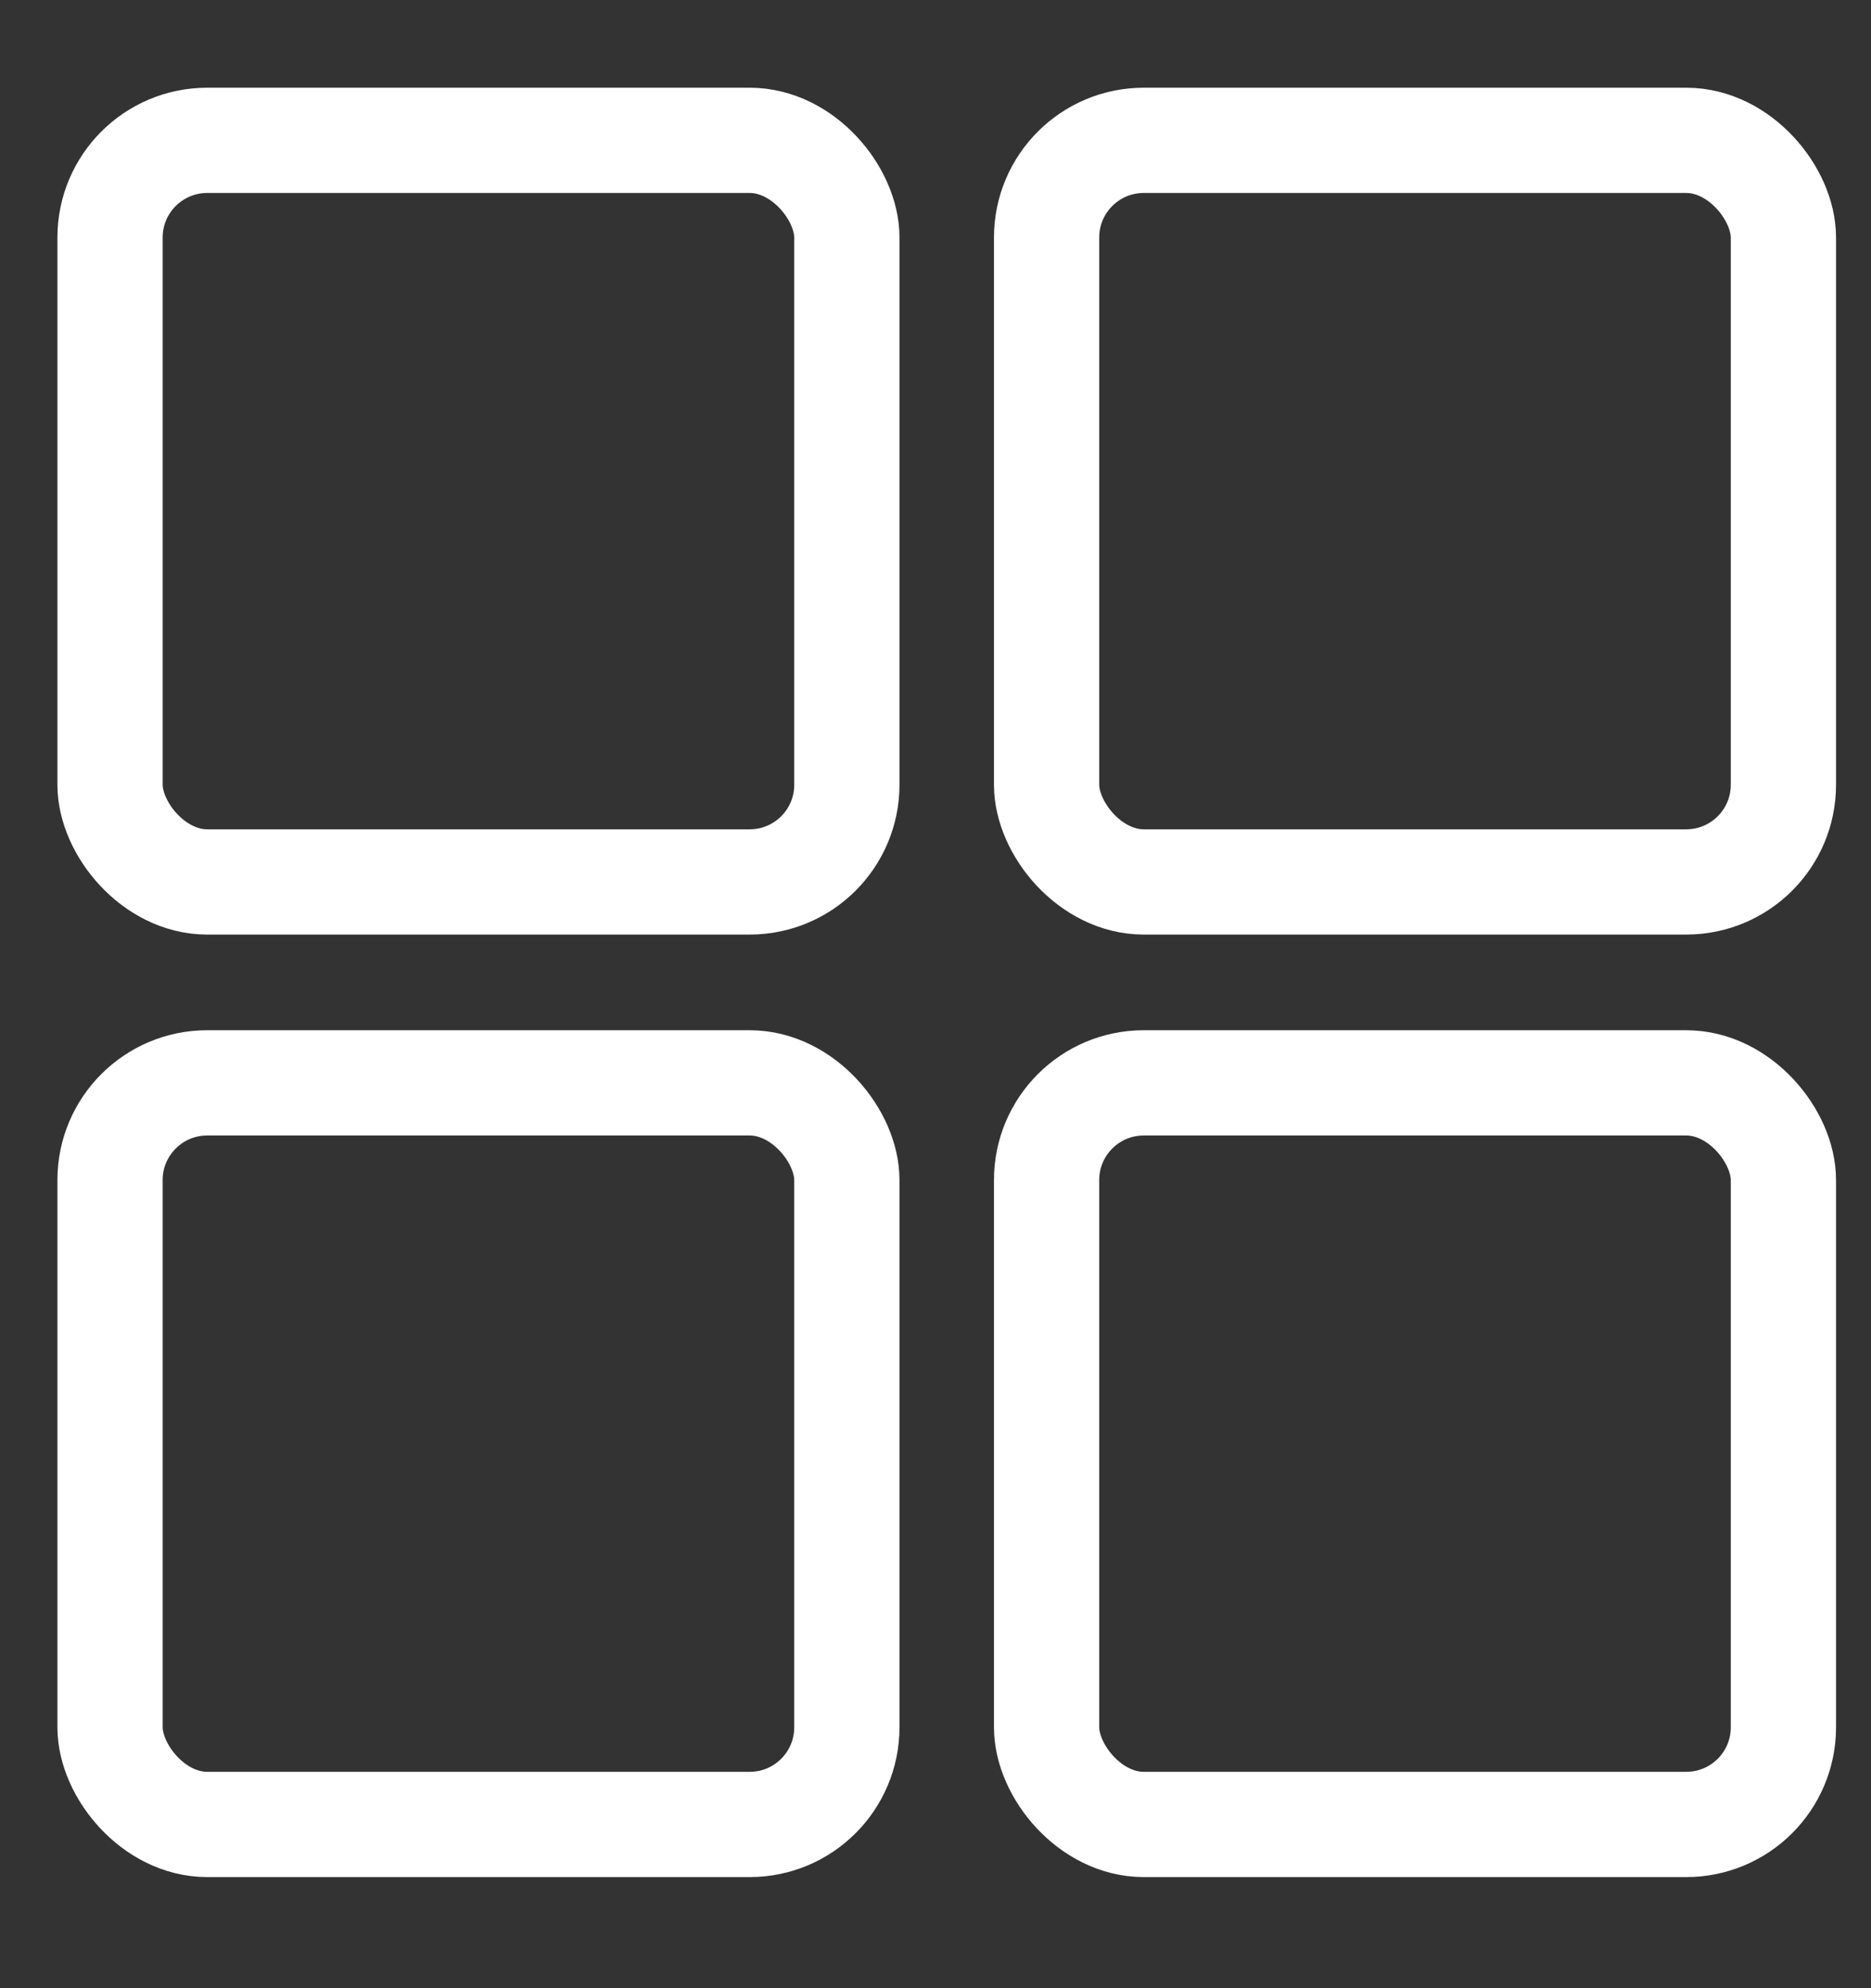
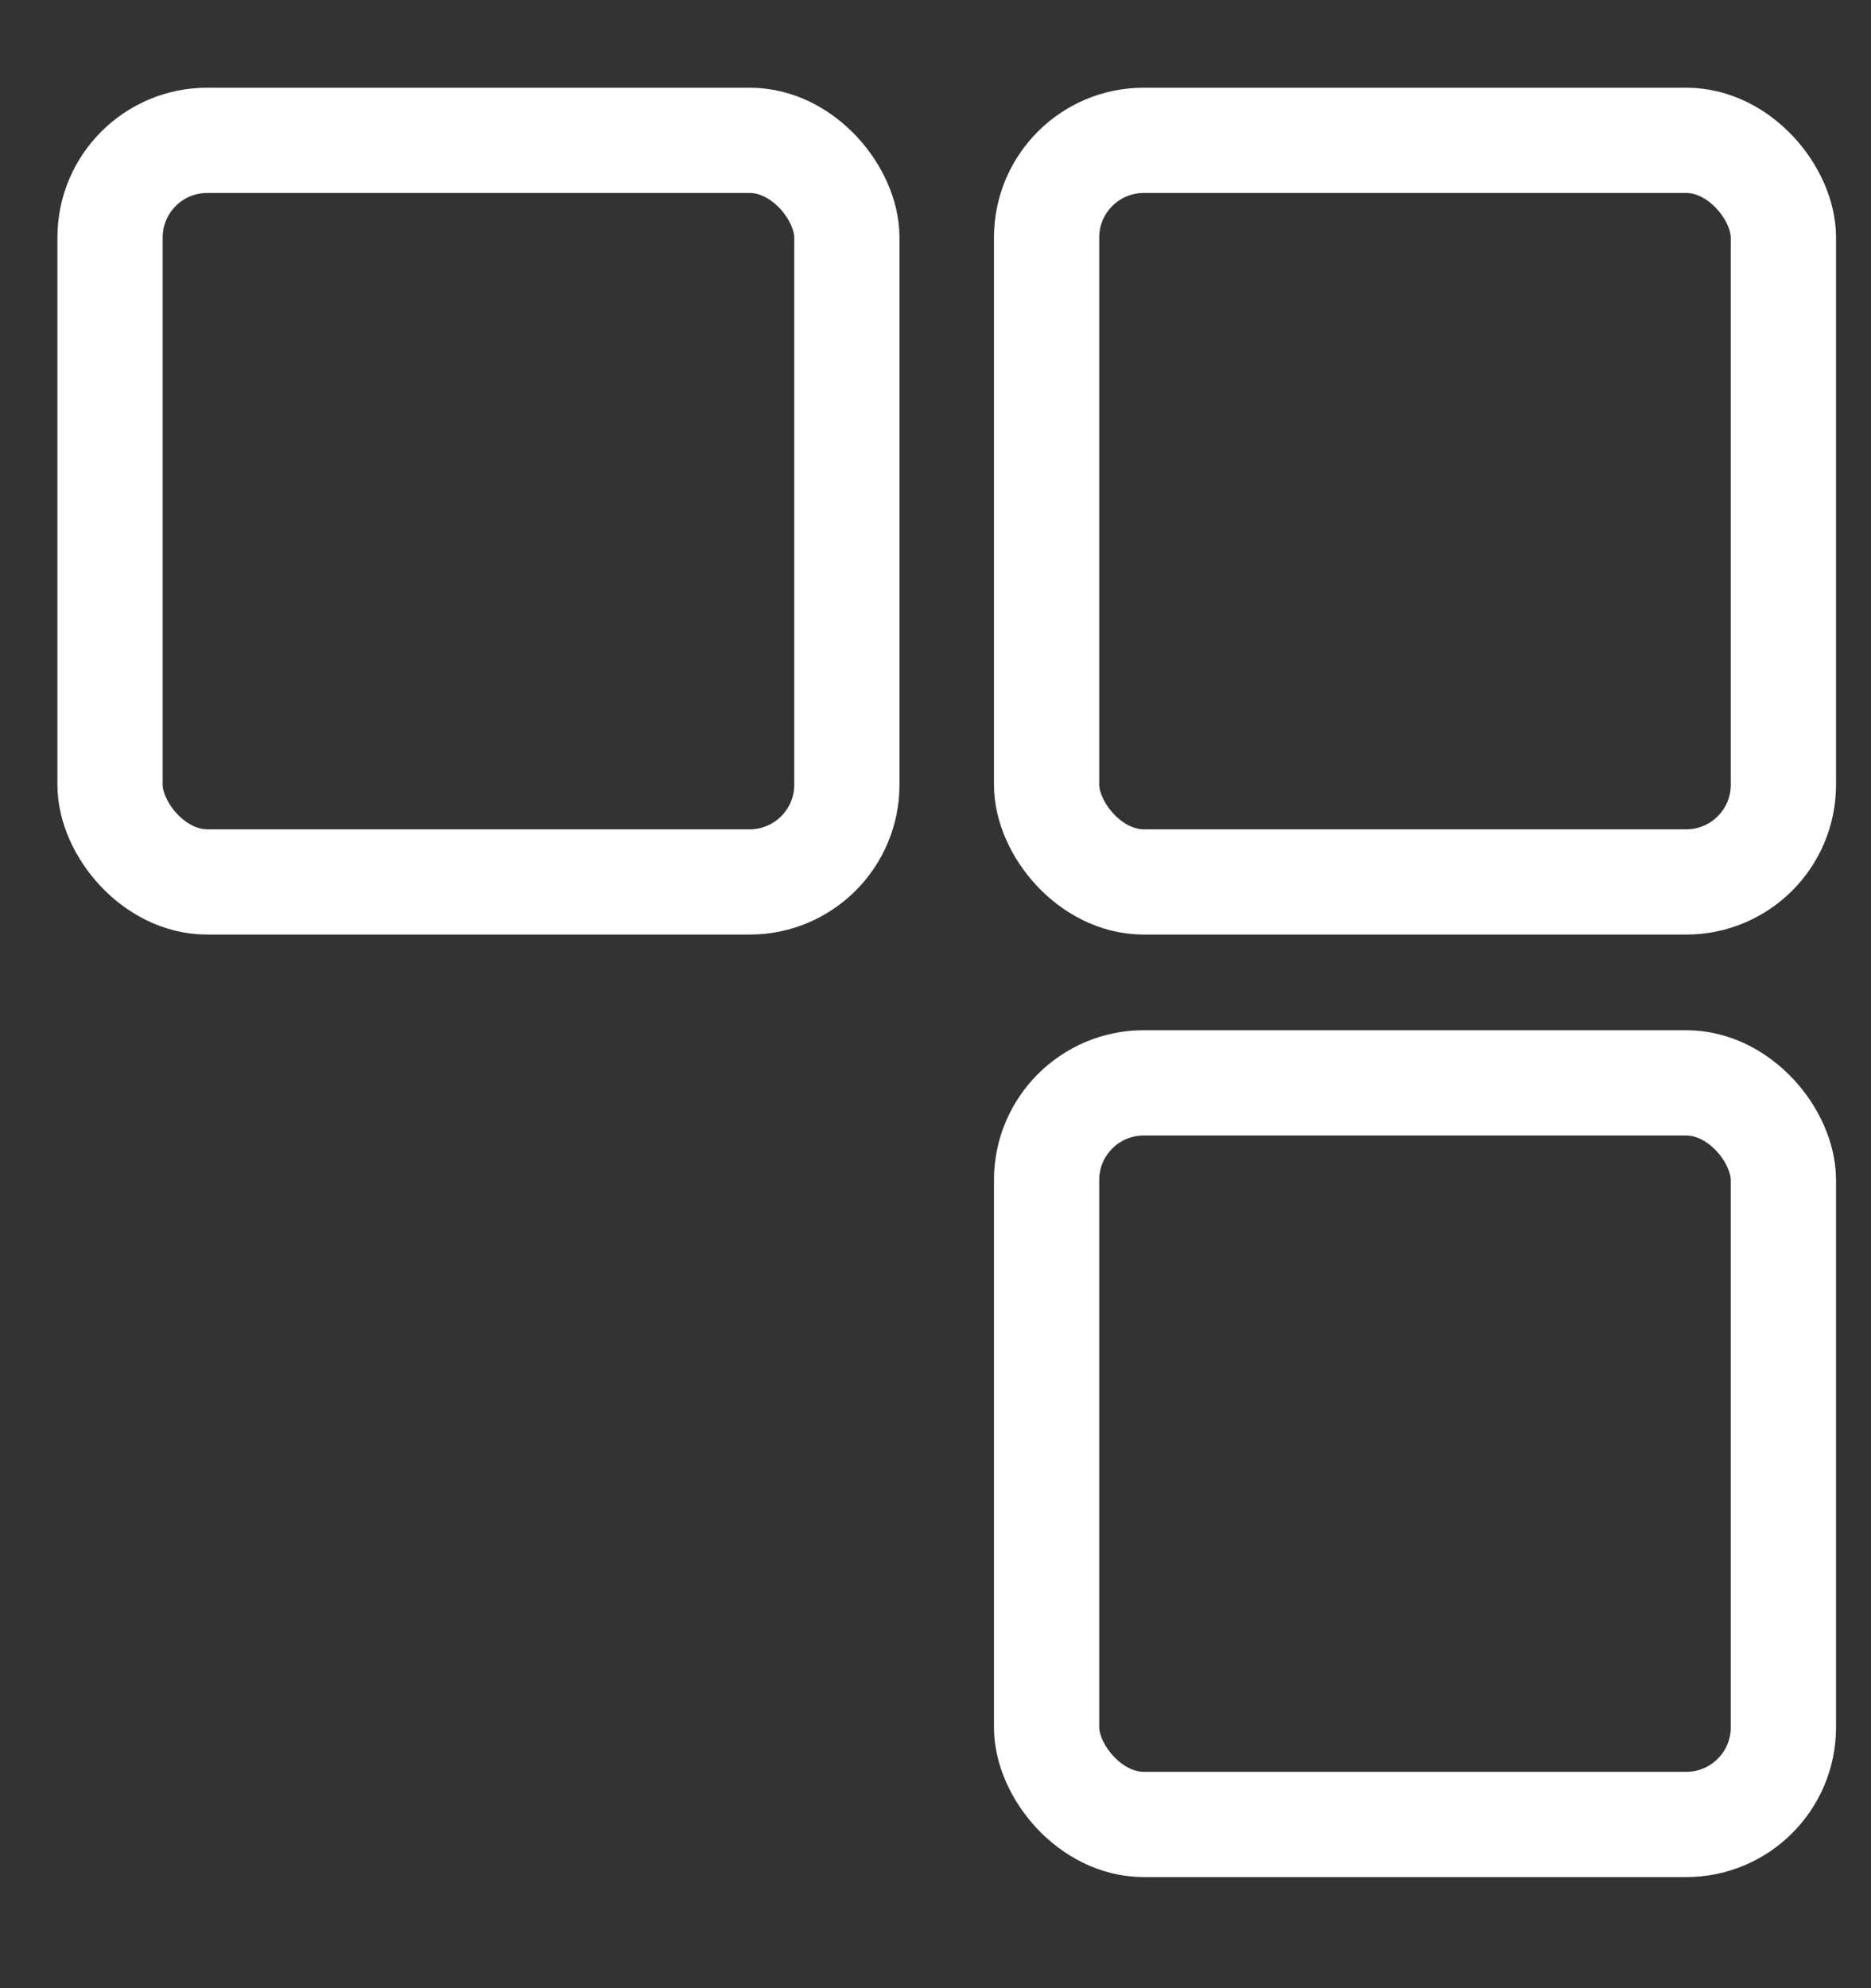
<svg xmlns="http://www.w3.org/2000/svg" width="16" height="17" viewBox="0 0 16 17" fill="none">
  <rect x="0" y="0" width="16" height="17" fill="#333333" stroke="none" />
  <rect x="0.941" y="1.2" width="6.301" height="6.341" rx="0.831" stroke="white" stroke-width="0.9" />
-   <rect x="0.941" y="9.259" width="6.301" height="6.341" rx="0.831" stroke="white" stroke-width="0.9" />
  <rect x="8.95" y="1.2" width="6.301" height="6.341" rx="0.831" stroke="white" stroke-width="0.9" />
  <rect x="8.95" y="9.259" width="6.301" height="6.341" rx="0.831" stroke="white" stroke-width="0.9" />
</svg>